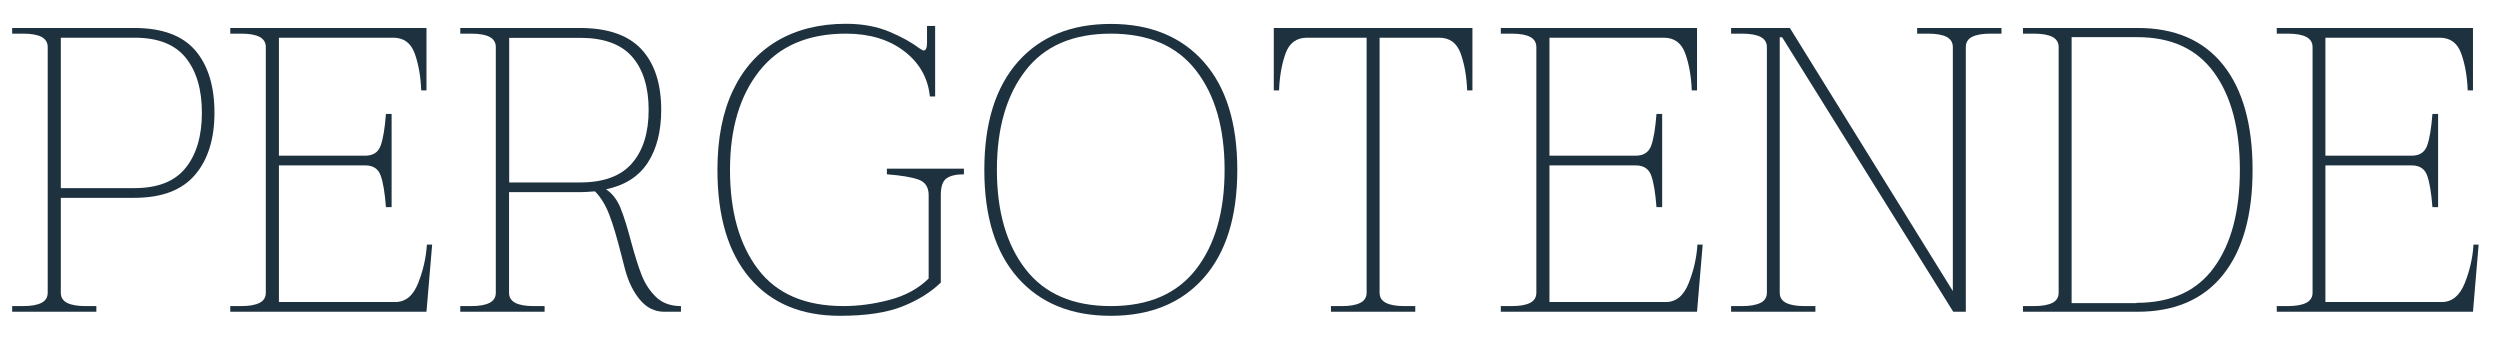
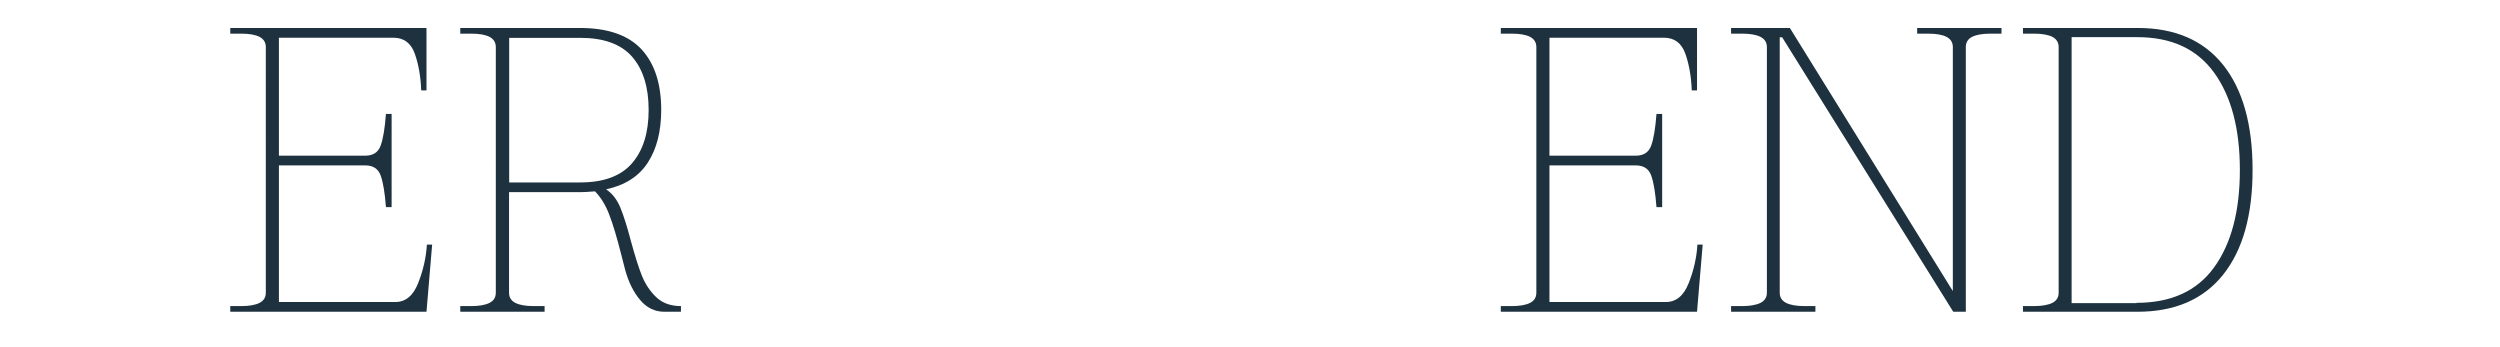
<svg xmlns="http://www.w3.org/2000/svg" version="1.1" id="Livello_1" x="0px" y="0px" viewBox="0 0 1850 257" style="enable-background:new 0 0 1850 257;" xml:space="preserve">
  <style type="text/css">
	.st0{fill:#1E313E;}
</style>
  <g>
-     <path class="st0" d="M9,226.5h8.1c6,0,10.5-0.8,13.6-2.4c3.1-1.6,4.6-4.1,4.6-7.5V34.8c0-3.4-1.6-5.9-4.6-7.5   c-3.1-1.6-7.6-2.4-13.6-2.4H9v-4.2h90.3c20.6,0,35.6,5.5,45.2,16.6c9.5,11.1,14.2,26.5,14.2,46.1c0,19.4-4.8,34.8-14.4,46   c-9.6,11.3-24.6,17-45,17H45v70.2c0,3.4,1.5,5.9,4.6,7.5c3.1,1.6,7.6,2.4,13.6,2.4h8.1v4.2H9V226.5z M99.6,139.2   c17.2,0,29.8-5,37.8-15c8-10,12-23.6,12-40.8c0-17.2-4-30.8-12-40.7c-8-9.9-20.6-14.8-37.8-14.8H45v111.3H99.6z" />
    <path class="st0" d="M319.8,180.9l-4.2,49.8H170.4v-4.2h8.1c6,0,10.5-0.8,13.6-2.4c3.1-1.6,4.6-4.1,4.6-7.5V34.8   c0-3.4-1.6-5.9-4.6-7.5c-3.1-1.6-7.6-2.4-13.6-2.4h-8.1v-4.2h145.2v46.2h-3.9c-0.4-10.4-2-19.5-4.8-27.3   c-2.8-7.8-8.1-11.7-15.9-11.7h-84.6v87.3h63.9c5.8,0,9.6-2.5,11.4-7.5c1.8-5,3.1-12.8,3.9-23.4h4.2v69h-4.2   c-0.8-10.6-2.1-18.4-3.9-23.4c-1.8-5-5.6-7.5-11.4-7.5h-63.9v101.1h86.1c7.6,0,13.2-4.6,16.9-13.9c3.7-9.3,5.9-18.8,6.5-28.6H319.8   z" />
    <path class="st0" d="M475,204c2.5,6.2,6,11.5,10.6,15.9c4.6,4.4,10.7,6.6,18.3,6.6v4.2h-12.3c-7,0-13-2.9-17.9-8.7   c-4.9-5.8-8.7-13.4-11.2-22.8l-2.7-10.5c-3.2-12.6-6.1-22.5-8.9-29.7c-2.7-7.2-6.3-13-10.6-17.4c-4.8,0.4-8.6,0.6-11.4,0.6h-52.2   v74.4c0,3.4,1.5,5.9,4.6,7.5c3.1,1.6,7.6,2.4,13.6,2.4h8.1v4.2h-62.4v-4.2h8.1c6,0,10.5-0.8,13.6-2.4c3.1-1.6,4.6-4.1,4.6-7.5V34.8   c0-3.4-1.6-5.9-4.6-7.5c-3.1-1.6-7.6-2.4-13.6-2.4h-8.1v-4.2H429c20.8,0,36,5.3,45.8,15.9c9.7,10.6,14.5,25.5,14.5,44.7   c0,15.8-3.3,28.8-9.9,39c-6.6,10.2-16.9,16.8-30.9,19.8c4.6,3,8.1,7.6,10.6,13.6c2.5,6.1,5.1,14.5,7.9,25.1   C469.9,189.4,472.5,197.8,475,204z M429.3,135c17.4,0,30.2-4.7,38.4-14.2c8.2-9.5,12.3-22.6,12.3-39.4c0-17-4.1-30.1-12.3-39.5   c-8.2-9.3-21-13.9-38.4-13.9h-52.5V135H429.3z" />
-     <path class="st0" d="M554.8,205.7c-15.9-18.7-23.9-45.3-23.9-80c0-23,3.8-42.6,11.5-58.8c7.7-16.2,18.7-28.4,33-36.8   c14.3-8.3,31.1-12.5,50.6-12.5c12.2,0,22.9,2,32.2,5.9c9.3,3.9,16.7,8.1,22.4,12.4c1.6,1,2.5,1.5,2.7,1.5c1.8,0,2.7-1.9,2.7-5.7   V19.2h6v52.2h-3.9c-1.4-13.8-7.8-25-19.1-33.6c-11.3-8.6-25.6-12.9-43-12.9c-28,0-49.3,9.1-63.9,27.4   c-14.6,18.3-21.9,42.8-21.9,73.4c0,30.8,6.9,55.3,20.7,73.5c13.8,18.2,34.9,27.3,63.3,27.3c11,0,22.4-1.5,34.1-4.6   c11.7-3.1,21.3-8.3,28.9-15.8v-61.8c0-5.8-2.5-9.6-7.5-11.4c-5-1.8-12.8-3.1-23.4-3.9v-4.2h57v4.2c-5.8,0-10.1,1-12.9,3   c-2.8,2-4.2,6.1-4.2,12.3v64.8c-7.4,7.2-16.9,13.1-28.5,17.7c-11.6,4.6-27,6.9-46.2,6.9C593,233.7,570.7,224.4,554.8,205.7z" />
-     <path class="st0" d="M753.3,205.7c-16.6-18.7-24.9-45.3-24.9-80c0-34.6,8.3-61.2,24.9-80c16.6-18.7,39.5-28,68.7-28   c29.2,0,52.1,9.4,68.7,28c16.6,18.7,24.9,45.4,24.9,80c0,34.6-8.3,61.3-24.9,80c-16.6,18.7-39.5,28-68.7,28   C792.8,233.7,769.9,224.4,753.3,205.7z M885.1,199.2c14.1-18.2,21.1-42.7,21.1-73.5c0-30.8-7-55.3-21.1-73.5   C871,34,850,24.9,822,24.9c-28,0-49.1,9.1-63.1,27.3c-14.1,18.2-21.2,42.7-21.2,73.5c0,30.8,7.1,55.3,21.2,73.5   c14.1,18.2,35.1,27.3,63.1,27.3C850,226.5,871,217.4,885.1,199.2z" />
-     <path class="st0" d="M984.9,226.5h8.1c6,0,10.5-0.8,13.6-2.4c3.1-1.6,4.7-4.1,4.7-7.5V27.9h-44.1c-7.8,0-13.1,3.9-15.9,11.7   c-2.8,7.8-4.4,16.9-4.8,27.3h-3.9V20.7h147v46.2h-3.9c-0.4-10.4-2-19.5-4.8-27.3c-2.8-7.8-8.1-11.7-15.9-11.7h-44.1v188.7   c0,3.4,1.5,5.9,4.7,7.5c3.1,1.6,7.6,2.4,13.6,2.4h8.1v4.2h-62.4V226.5z" />
    <path class="st0" d="M1260,180.9l-4.2,49.8h-145.2v-4.2h8.1c6,0,10.5-0.8,13.6-2.4c3.1-1.6,4.6-4.1,4.6-7.5V34.8   c0-3.4-1.6-5.9-4.6-7.5c-3.1-1.6-7.6-2.4-13.6-2.4h-8.1v-4.2h145.2v46.2h-3.9c-0.4-10.4-2-19.5-4.8-27.3   c-2.8-7.8-8.1-11.7-15.9-11.7h-84.6v87.3h63.9c5.8,0,9.6-2.5,11.4-7.5c1.8-5,3.1-12.8,3.9-23.4h4.2v69h-4.2   c-0.8-10.6-2.1-18.4-3.9-23.4c-1.8-5-5.6-7.5-11.4-7.5h-63.9v101.1h86.1c7.6,0,13.2-4.6,16.9-13.9c3.7-9.3,5.9-18.8,6.5-28.6H1260z   " />
    <path class="st0" d="M1281,226.5h8.1c6,0,10.5-0.8,13.7-2.4c3.1-1.6,4.7-4.1,4.7-7.5V34.8c0-3.4-1.6-5.9-4.7-7.5   c-3.1-1.6-7.7-2.4-13.7-2.4h-8.1v-4.2h43.5l120.6,194.7V34.8c0-3.4-1.6-5.9-4.6-7.5c-3.1-1.6-7.7-2.4-13.7-2.4h-8.1v-4.2h62.4v4.2   h-8.1c-6,0-10.6,0.8-13.7,2.4c-3.1,1.6-4.6,4.1-4.6,7.5v195.9h-9.3L1318.8,27.6h-1.8v189c0,3.4,1.5,5.9,4.7,7.5   c3.1,1.6,7.6,2.4,13.6,2.4h8.1v4.2H1281V226.5z" />
    <path class="st0" d="M1497,226.5h8.1c6,0,10.5-0.8,13.7-2.4c3.1-1.6,4.6-4.1,4.6-7.5V34.8c0-3.4-1.6-5.9-4.6-7.5   c-3.1-1.6-7.7-2.4-13.7-2.4h-8.1v-4.2h84.9c27.6,0,48.6,9.1,63.2,27.3c14.5,18.2,21.8,44.1,21.8,77.7s-7.3,59.5-21.9,77.7   c-14.6,18.2-35.7,27.3-63.3,27.3H1497V226.5z M1581,224.1c25.6,0,44.7-8.7,57.4-26.2c12.7-17.5,19.1-41.5,19.1-72.1   s-6.4-54.6-19.1-72.1c-12.7-17.5-31.6-26.2-56.8-26.2H1533v196.8H1581z" />
-     <path class="st0" d="M1834.2,180.9l-4.2,49.8h-145.2v-4.2h8.1c6,0,10.5-0.8,13.7-2.4c3.1-1.6,4.7-4.1,4.7-7.5V34.8   c0-3.4-1.6-5.9-4.7-7.5c-3.1-1.6-7.7-2.4-13.7-2.4h-8.1v-4.2H1830v46.2h-3.9c-0.4-10.4-2-19.5-4.8-27.3   c-2.8-7.8-8.1-11.7-15.9-11.7h-84.6v87.3h63.9c5.8,0,9.6-2.5,11.4-7.5c1.8-5,3.1-12.8,3.9-23.4h4.2v69h-4.2   c-0.8-10.6-2.1-18.4-3.9-23.4c-1.8-5-5.6-7.5-11.4-7.5h-63.9v101.1h86.1c7.6,0,13.2-4.6,17-13.9c3.7-9.3,5.9-18.8,6.5-28.6H1834.2z   " />
  </g>
</svg>